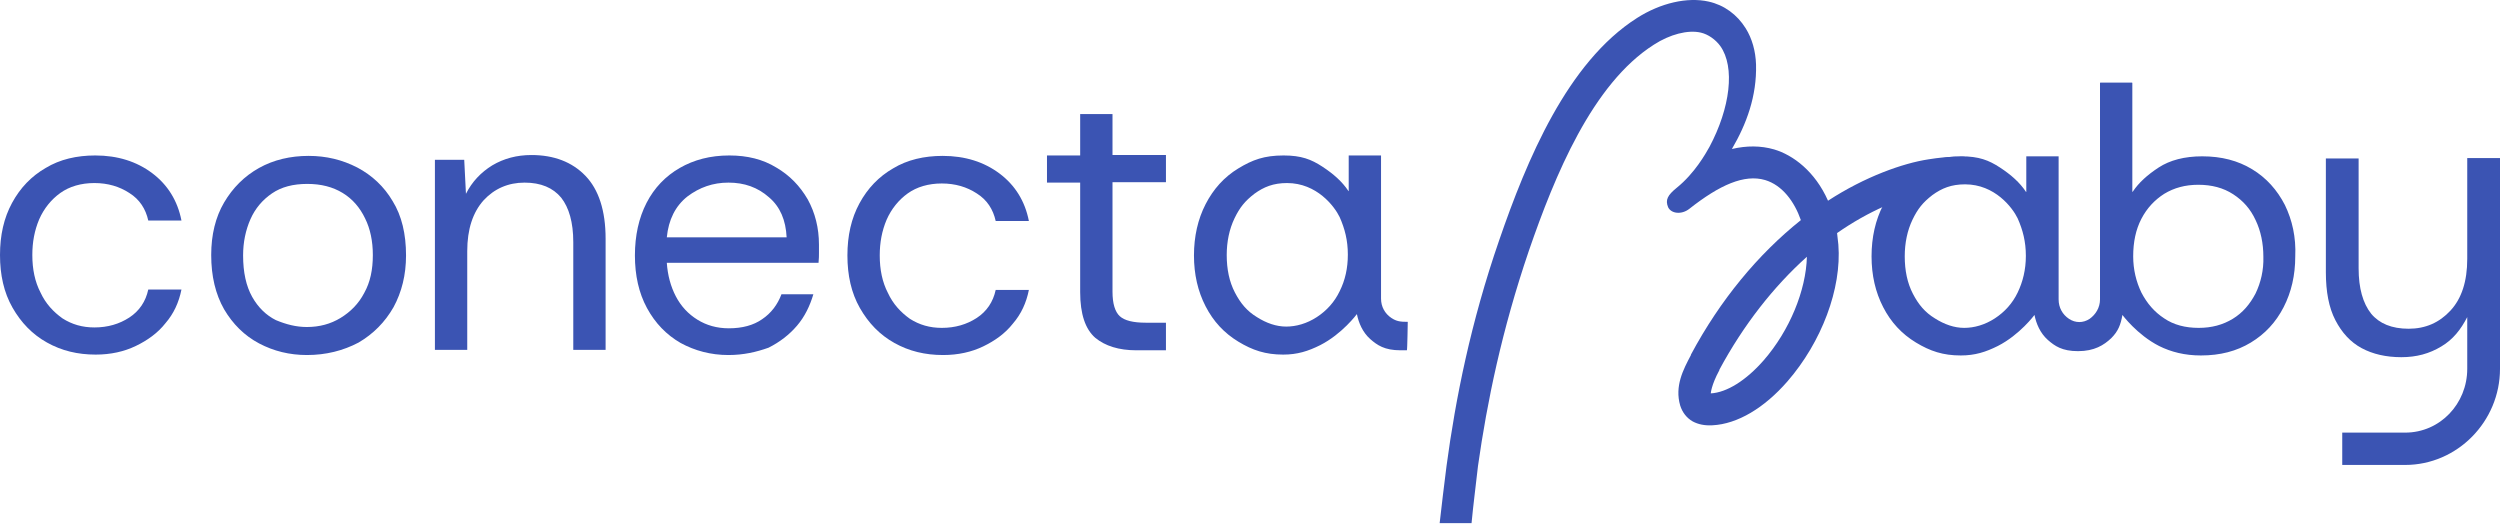
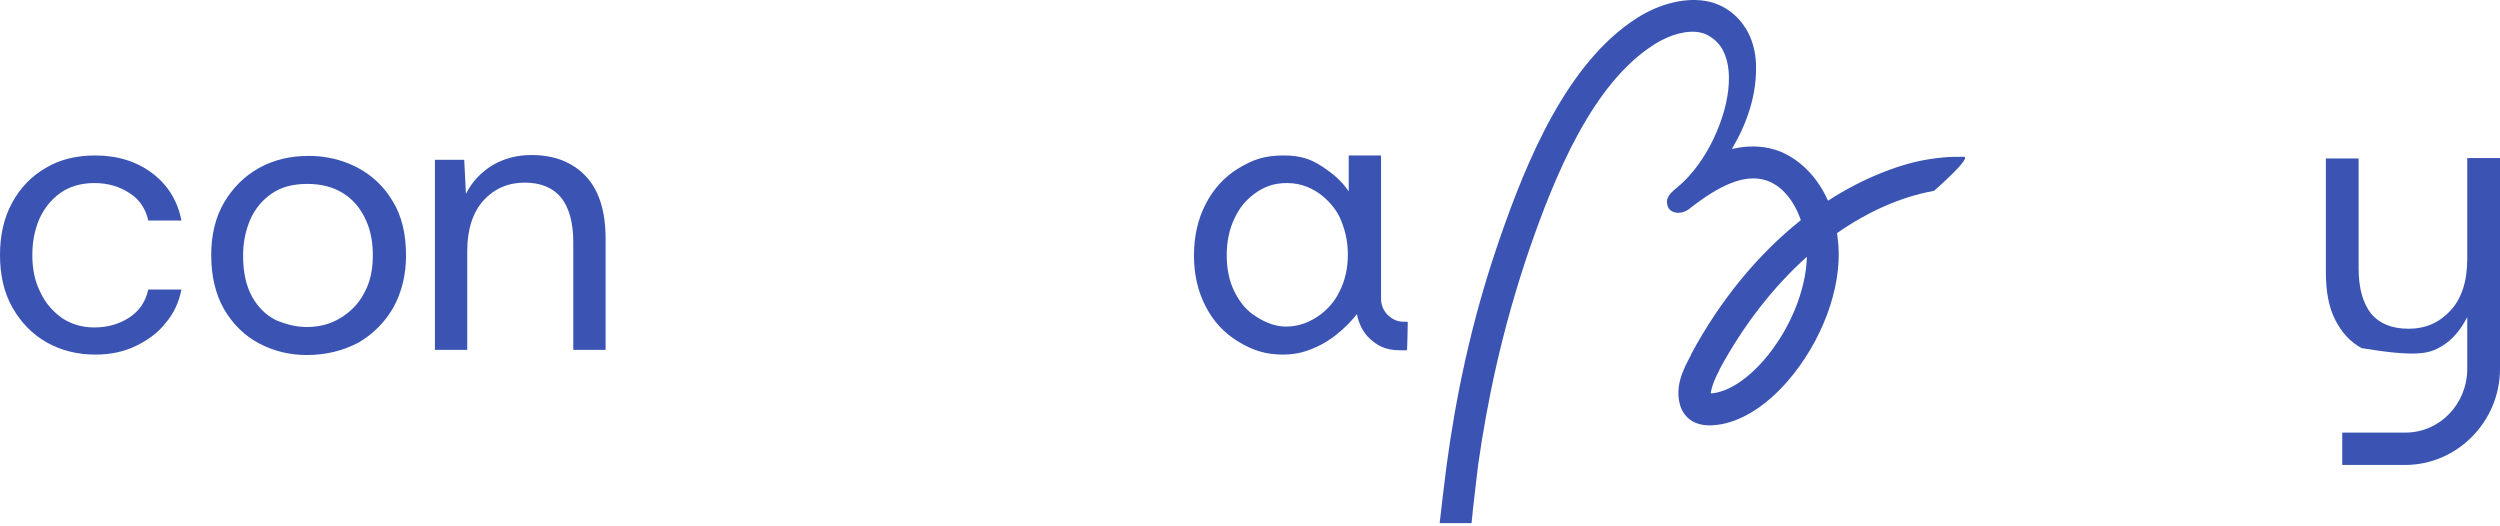
<svg xmlns="http://www.w3.org/2000/svg" width="580" height="122" viewBox="0 0 580 122" fill="none">
-   <path d="M530.1 47.567C528.3 44.067 525.8 41.267 522.5 39.267C519.2 37.267 515.4 36.267 510.9 36.267C506.8 36.267 503.4 37.167 500.8 38.867C498.2 40.567 496.2 42.367 494.8 44.467C494.8 44.567 494.7 44.467 494.7 44.467V19.267C494.7 19.267 494.7 19.167 494.6 19.167H487.3C487.3 19.167 487.2 19.167 487.2 19.267V69.467C487.2 71.367 486.2 72.967 484.8 73.967C483.3 74.967 481.5 74.967 480 73.967C478.5 72.967 477.6 71.367 477.6 69.467V36.267H470.1V44.467C470.1 44.567 470 44.567 470 44.467C468.6 42.367 466.6 40.567 464 38.867C461.4 37.167 459.1 36.267 455 36.267C450.5 36.267 447.8 37.267 444.5 39.267C441.2 41.267 438.7 44.067 436.9 47.567C435.1 51.067 434.2 55.067 434.2 59.467C434.2 63.867 435.1 67.767 436.9 71.267C438.7 74.767 441.2 77.467 444.5 79.467C447.8 81.467 450.8 82.467 454.9 82.467C458.2 82.467 460.7 81.667 463.5 80.267C468.6 77.667 472 73.067 472 73.067C472.4 75.067 473.3 77.267 475.1 78.867C476.7 80.267 478.4 81.467 482.1 81.467C485.9 81.467 488.1 80.067 489.8 78.467C491.4 76.867 492 75.367 492.4 73.067C492.4 73.067 495.8 77.667 500.9 80.267C503.7 81.667 506.9 82.467 510.6 82.467C515.1 82.467 518.9 81.467 522.2 79.467C525.5 77.467 528 74.767 529.8 71.267C531.6 67.767 532.5 63.867 532.5 59.467C532.7 55.067 531.8 51.067 530.1 47.567ZM468.1 67.867C466.9 70.367 465.1 72.367 462.8 73.867C460.5 75.367 458 76.067 455.7 76.067C453.4 76.067 451.1 75.267 448.9 73.867C446.6 72.467 445.1 70.667 443.8 68.167C442.5 65.667 441.9 62.767 441.9 59.467C441.9 56.367 442.5 53.467 443.7 50.967C444.9 48.467 446.1 46.967 448.3 45.267C450.5 43.667 452.7 42.767 455.9 42.767C462.8 42.767 466.9 48.167 468.1 50.667C469.3 53.367 470 56.067 470 59.367C470 62.567 469.3 65.367 468.1 67.867ZM523.3 68.067C522 70.567 520.3 72.567 518 73.967C515.7 75.367 513.1 76.067 510.1 76.067C507 76.067 504.3 75.367 502.1 73.867C499.8 72.367 498.1 70.367 496.8 67.867C495.6 65.367 494.9 62.567 494.9 59.467C494.9 56.167 495.5 53.267 496.8 50.767C498.1 48.267 499.9 46.367 502.1 44.967C504.4 43.567 507 42.867 510 42.867C513.1 42.867 515.8 43.567 518.1 45.067C520.4 46.567 522.1 48.467 523.3 51.067C524.5 53.567 525.1 56.467 525.1 59.567C525.2 62.667 524.5 65.567 523.3 68.067Z" fill="#3B54B3" />
  <path d="M71.2 82.367C67.2 82.367 63.5 81.467 60.1 79.667C56.7 77.867 54 75.167 52 71.767C50 68.267 49 64.067 49 59.167C49 54.467 50 50.367 52 46.967C54 43.567 56.7 40.867 60.1 38.967C63.5 37.067 67.4 36.167 71.6 36.167C75.7 36.167 79.4 37.067 82.9 38.867C86.3 40.667 89.1 43.267 91.1 46.667C93.2 50.067 94.2 54.267 94.2 59.267C94.2 63.767 93.2 67.767 91.3 71.267C89.3 74.767 86.6 77.467 83.2 79.467C79.6 81.367 75.6 82.367 71.2 82.367ZM71.2 75.867C74.1 75.867 76.7 75.167 79 73.767C81.3 72.367 83.2 70.467 84.5 67.967C85.9 65.467 86.5 62.567 86.5 59.167C86.5 55.967 85.9 53.067 84.7 50.667C83.5 48.167 81.8 46.167 79.5 44.767C77.2 43.367 74.5 42.667 71.3 42.667C68 42.667 65.3 43.367 63.1 44.867C60.9 46.367 59.2 48.367 58.1 50.867C57 53.367 56.4 56.167 56.4 59.267C56.4 63.167 57.1 66.367 58.5 68.867C59.9 71.367 61.8 73.167 64 74.267C66.4 75.267 68.7 75.867 71.2 75.867Z" fill="#3B54B3" />
  <path d="M100.9 81.267V37.067H107.7L108.1 44.967C109.5 42.167 111.6 39.967 114.2 38.367C116.9 36.767 119.9 35.967 123.3 35.967C128.5 35.967 132.7 37.567 135.8 40.767C138.9 43.967 140.5 48.867 140.5 55.367V81.167H133V56.167C133 51.567 132 48.167 130.2 45.867C128.3 43.567 125.5 42.367 121.7 42.367C117.9 42.367 114.7 43.767 112.2 46.467C109.7 49.267 108.4 53.167 108.4 58.267V81.167H100.9V81.267Z" fill="#3B54B3" />
-   <path d="M169 82.367C164.9 82.367 161.2 81.367 157.9 79.567C154.6 77.667 152 74.967 150.1 71.467C148.2 67.967 147.3 63.867 147.3 59.267C147.3 54.667 148.2 50.567 150 47.067C151.8 43.567 154.4 40.867 157.7 38.967C161 37.067 164.8 36.067 169.2 36.067C173.4 36.067 177 36.967 180.1 38.867C183.2 40.667 185.6 43.167 187.4 46.267C189.1 49.367 190 52.867 190 56.767C190 57.567 190 58.267 190 58.767C190 59.267 190 59.967 189.9 60.967H154.7C154.9 63.867 155.6 66.467 156.8 68.767C158 71.067 159.7 72.867 161.8 74.167C163.9 75.467 166.3 76.167 169.1 76.167C172.2 76.167 174.8 75.467 176.8 74.067C178.9 72.667 180.4 70.667 181.3 68.267H188.7C187.9 70.967 186.7 73.467 184.9 75.567C183.1 77.667 180.9 79.367 178.3 80.667C175.5 81.667 172.5 82.367 169 82.367ZM154.7 55.067H182.5C182.3 51.067 181 47.967 178.4 45.767C175.8 43.467 172.7 42.367 169 42.367C165.4 42.367 162.3 43.467 159.5 45.567C156.7 47.767 155.1 50.967 154.7 55.067Z" fill="#3B54B3" />
-   <path d="M218.8 82.367C214.6 82.367 210.9 81.467 207.5 79.567C204.1 77.667 201.5 74.967 199.5 71.467C197.5 67.967 196.6 63.867 196.6 59.267C196.6 54.667 197.5 50.667 199.4 47.167C201.3 43.667 203.9 40.967 207.2 39.067C210.5 37.067 214.4 36.167 218.7 36.167C223.9 36.167 228.3 37.567 231.9 40.267C235.5 42.967 237.8 46.667 238.7 51.267H231C230.4 48.567 229 46.367 226.6 44.867C224.3 43.367 221.6 42.567 218.5 42.567C215.4 42.567 212.7 43.367 210.6 44.867C208.5 46.367 206.8 48.467 205.7 50.967C204.6 53.567 204.1 56.267 204.1 59.267C204.1 62.567 204.7 65.467 206 67.967C207.2 70.567 209 72.467 211.1 73.967C213.3 75.367 215.7 76.067 218.5 76.067C221.6 76.067 224.3 75.267 226.6 73.767C228.9 72.267 230.4 70.067 231 67.267H238.7C238.1 70.267 236.9 72.867 235 75.067C233.2 77.367 230.8 79.067 228.1 80.367C225.4 81.667 222.3 82.367 218.8 82.367Z" fill="#3B54B3" />
  <path d="M22.2 82.267C18 82.267 14.3 81.367 10.9 79.467C7.5 77.567 4.9 74.867 2.9 71.367C0.9 67.867 0 63.767 0 59.167C0 54.567 0.9 50.567 2.8 47.067C4.7 43.567 7.3 40.867 10.6 38.967C13.9 36.967 17.8 36.067 22.1 36.067C27.3 36.067 31.7 37.467 35.3 40.167C38.9 42.867 41.2 46.567 42.1 51.167H34.4C33.8 48.467 32.4 46.267 30 44.767C27.7 43.267 25 42.467 21.9 42.467C18.8 42.467 16.1 43.267 14 44.767C11.9 46.267 10.2 48.367 9.1 50.867C8 53.467 7.5 56.167 7.5 59.167C7.5 62.467 8.1 65.367 9.4 67.867C10.6 70.467 12.4 72.367 14.5 73.867C16.7 75.267 19.1 75.967 21.9 75.967C25 75.967 27.7 75.167 30 73.667C32.3 72.167 33.8 69.967 34.4 67.167H42.1C41.5 70.167 40.3 72.767 38.4 74.967C36.6 77.267 34.2 78.967 31.5 80.267C28.8 81.567 25.7 82.267 22.2 82.267Z" fill="#3B54B3" />
-   <path d="M263.6 81.267C259.6 81.267 256.4 80.267 254.1 78.367C251.8 76.367 250.6 72.867 250.6 67.767V42.367H242.9V36.067H250.6V26.467H258.1V35.967H270.5V42.267H258.1V67.667C258.1 70.467 258.7 72.367 259.8 73.367C260.9 74.367 262.9 74.867 265.8 74.867H270.5V81.267H263.6Z" fill="#3B54B3" />
  <path d="M326.6 74.667C324.9 74.667 324 74.567 322.8 73.767C321.3 72.767 320.4 71.167 320.4 69.267V36.067H312.9V44.267C312.9 44.367 312.8 44.367 312.8 44.267C311.4 42.167 309.4 40.367 306.8 38.667C304.2 36.967 301.9 36.067 297.8 36.067C293.3 36.067 290.6 37.067 287.3 39.067C284 41.067 281.5 43.867 279.7 47.367C277.9 50.867 277 54.867 277 59.267C277 63.667 277.9 67.567 279.7 71.067C281.5 74.567 284 77.267 287.3 79.267C290.6 81.267 293.6 82.267 297.7 82.267C301 82.267 303.5 81.467 306.3 80.067C311.4 77.467 314.8 72.867 314.8 72.867C315.2 74.867 316.1 77.067 317.9 78.667C319.5 80.067 321.2 81.267 324.9 81.267H326.4C326.5 81.267 326.6 74.667 326.6 74.667ZM310.8 67.567C309.6 70.067 307.8 72.067 305.5 73.567C303.2 75.067 300.7 75.767 298.4 75.767C296.1 75.767 293.8 74.967 291.6 73.567C289.3 72.167 287.8 70.367 286.5 67.867C285.2 65.367 284.6 62.467 284.6 59.167C284.6 56.067 285.2 53.167 286.4 50.667C287.6 48.167 288.8 46.667 291 44.967C293.2 43.367 295.4 42.467 298.6 42.467C305.5 42.467 309.6 47.867 310.8 50.367C312 53.067 312.7 55.767 312.7 59.067C312.7 62.167 312.1 64.967 310.8 67.567Z" fill="#3B54B3" />
-   <path d="M580 36.667H572.4V60.067C572.4 65.267 571.1 69.267 568.5 72.067C565.9 74.867 562.7 76.267 558.8 76.267C554.9 76.267 552 75.067 550.1 72.767C548.2 70.367 547.2 66.867 547.2 62.267V36.767H539.6V63.167C539.6 67.667 540.3 71.367 541.8 74.267C543.3 77.167 545.3 79.367 547.9 80.767C550.5 82.167 553.6 82.867 557.1 82.867C560.6 82.867 563.6 82.067 566.4 80.367C569.1 78.767 570.9 76.467 572.4 73.567V85.567C572.4 93.667 566.1 100.367 558 100.367H543.4V107.867H558C570.1 107.867 580 97.767 580 85.567V36.667Z" fill="#3B54B3" />
+   <path d="M580 36.667H572.4V60.067C572.4 65.267 571.1 69.267 568.5 72.067C565.9 74.867 562.7 76.267 558.8 76.267C554.9 76.267 552 75.067 550.1 72.767C548.2 70.367 547.2 66.867 547.2 62.267V36.767H539.6V63.167C539.6 67.667 540.3 71.367 541.8 74.267C543.3 77.167 545.3 79.367 547.9 80.767C560.6 82.867 563.6 82.067 566.4 80.367C569.1 78.767 570.9 76.467 572.4 73.567V85.567C572.4 93.667 566.1 100.367 558 100.367H543.4V107.867H558C570.1 107.867 580 97.767 580 85.567V36.667Z" fill="#3B54B3" />
  <path d="M341.4 121.367H334C334.5 117.067 335 112.667 335.6 108.067C337.7 92.467 341.2 74.867 347.8 55.767C354.2 37.167 363.6 14.467 379.8 4.167C385.3 0.667 391.5 -0.733 396.4 0.367C400 1.167 403 3.367 405 6.567C406.5 8.967 407.3 11.867 407.4 14.967C407.6 22.267 405.2 28.767 401.8 34.567C405.2 33.767 408.5 33.767 411.6 34.667C416 35.967 421.1 39.767 424.1 46.567C432.7 40.967 441.5 37.867 447.4 36.967C452.4 36.167 454 36.467 455.5 36.367C457.9 36.267 448.7 44.267 448.7 44.267C441 45.667 433.4 49.067 426.2 54.067C426.3 54.967 426.4 55.867 426.5 56.767C427.3 66.967 422.6 79.367 414.7 88.467C409.3 94.667 403.1 98.367 397.3 98.667C395.5 98.767 394 98.467 392.7 97.767C391.3 96.967 390.3 95.667 389.8 94.067C388.5 89.567 390.5 85.767 392.3 82.367V82.267C399.1 69.567 407.9 58.967 417.8 51.067C416.3 46.767 413.5 42.967 409.5 41.767C404.7 40.367 399 42.867 391.9 48.467C390.1 49.867 387.7 49.567 387 48.067C386.3 46.367 386.9 45.267 389 43.567C393.2 40.167 395.7 35.667 396.6 34.067C401.4 25.067 402.6 15.567 399.1 10.667C398 9.167 396.3 7.967 394.6 7.567C391.6 6.867 387.4 7.967 383.7 10.367C369.4 19.467 360.7 40.767 354.7 58.167C348.4 76.667 345 93.267 342.9 108.067C342.4 112.567 341.8 117.067 341.4 121.367ZM419.2 59.567C411.5 66.467 404.5 75.367 398.9 85.767V85.867C397 89.367 396.9 91.267 396.9 91.267C400.6 91.067 405.1 88.267 409.2 83.567C415.2 76.667 419 67.367 419.2 59.567Z" fill="#3B54B3" />
</svg>